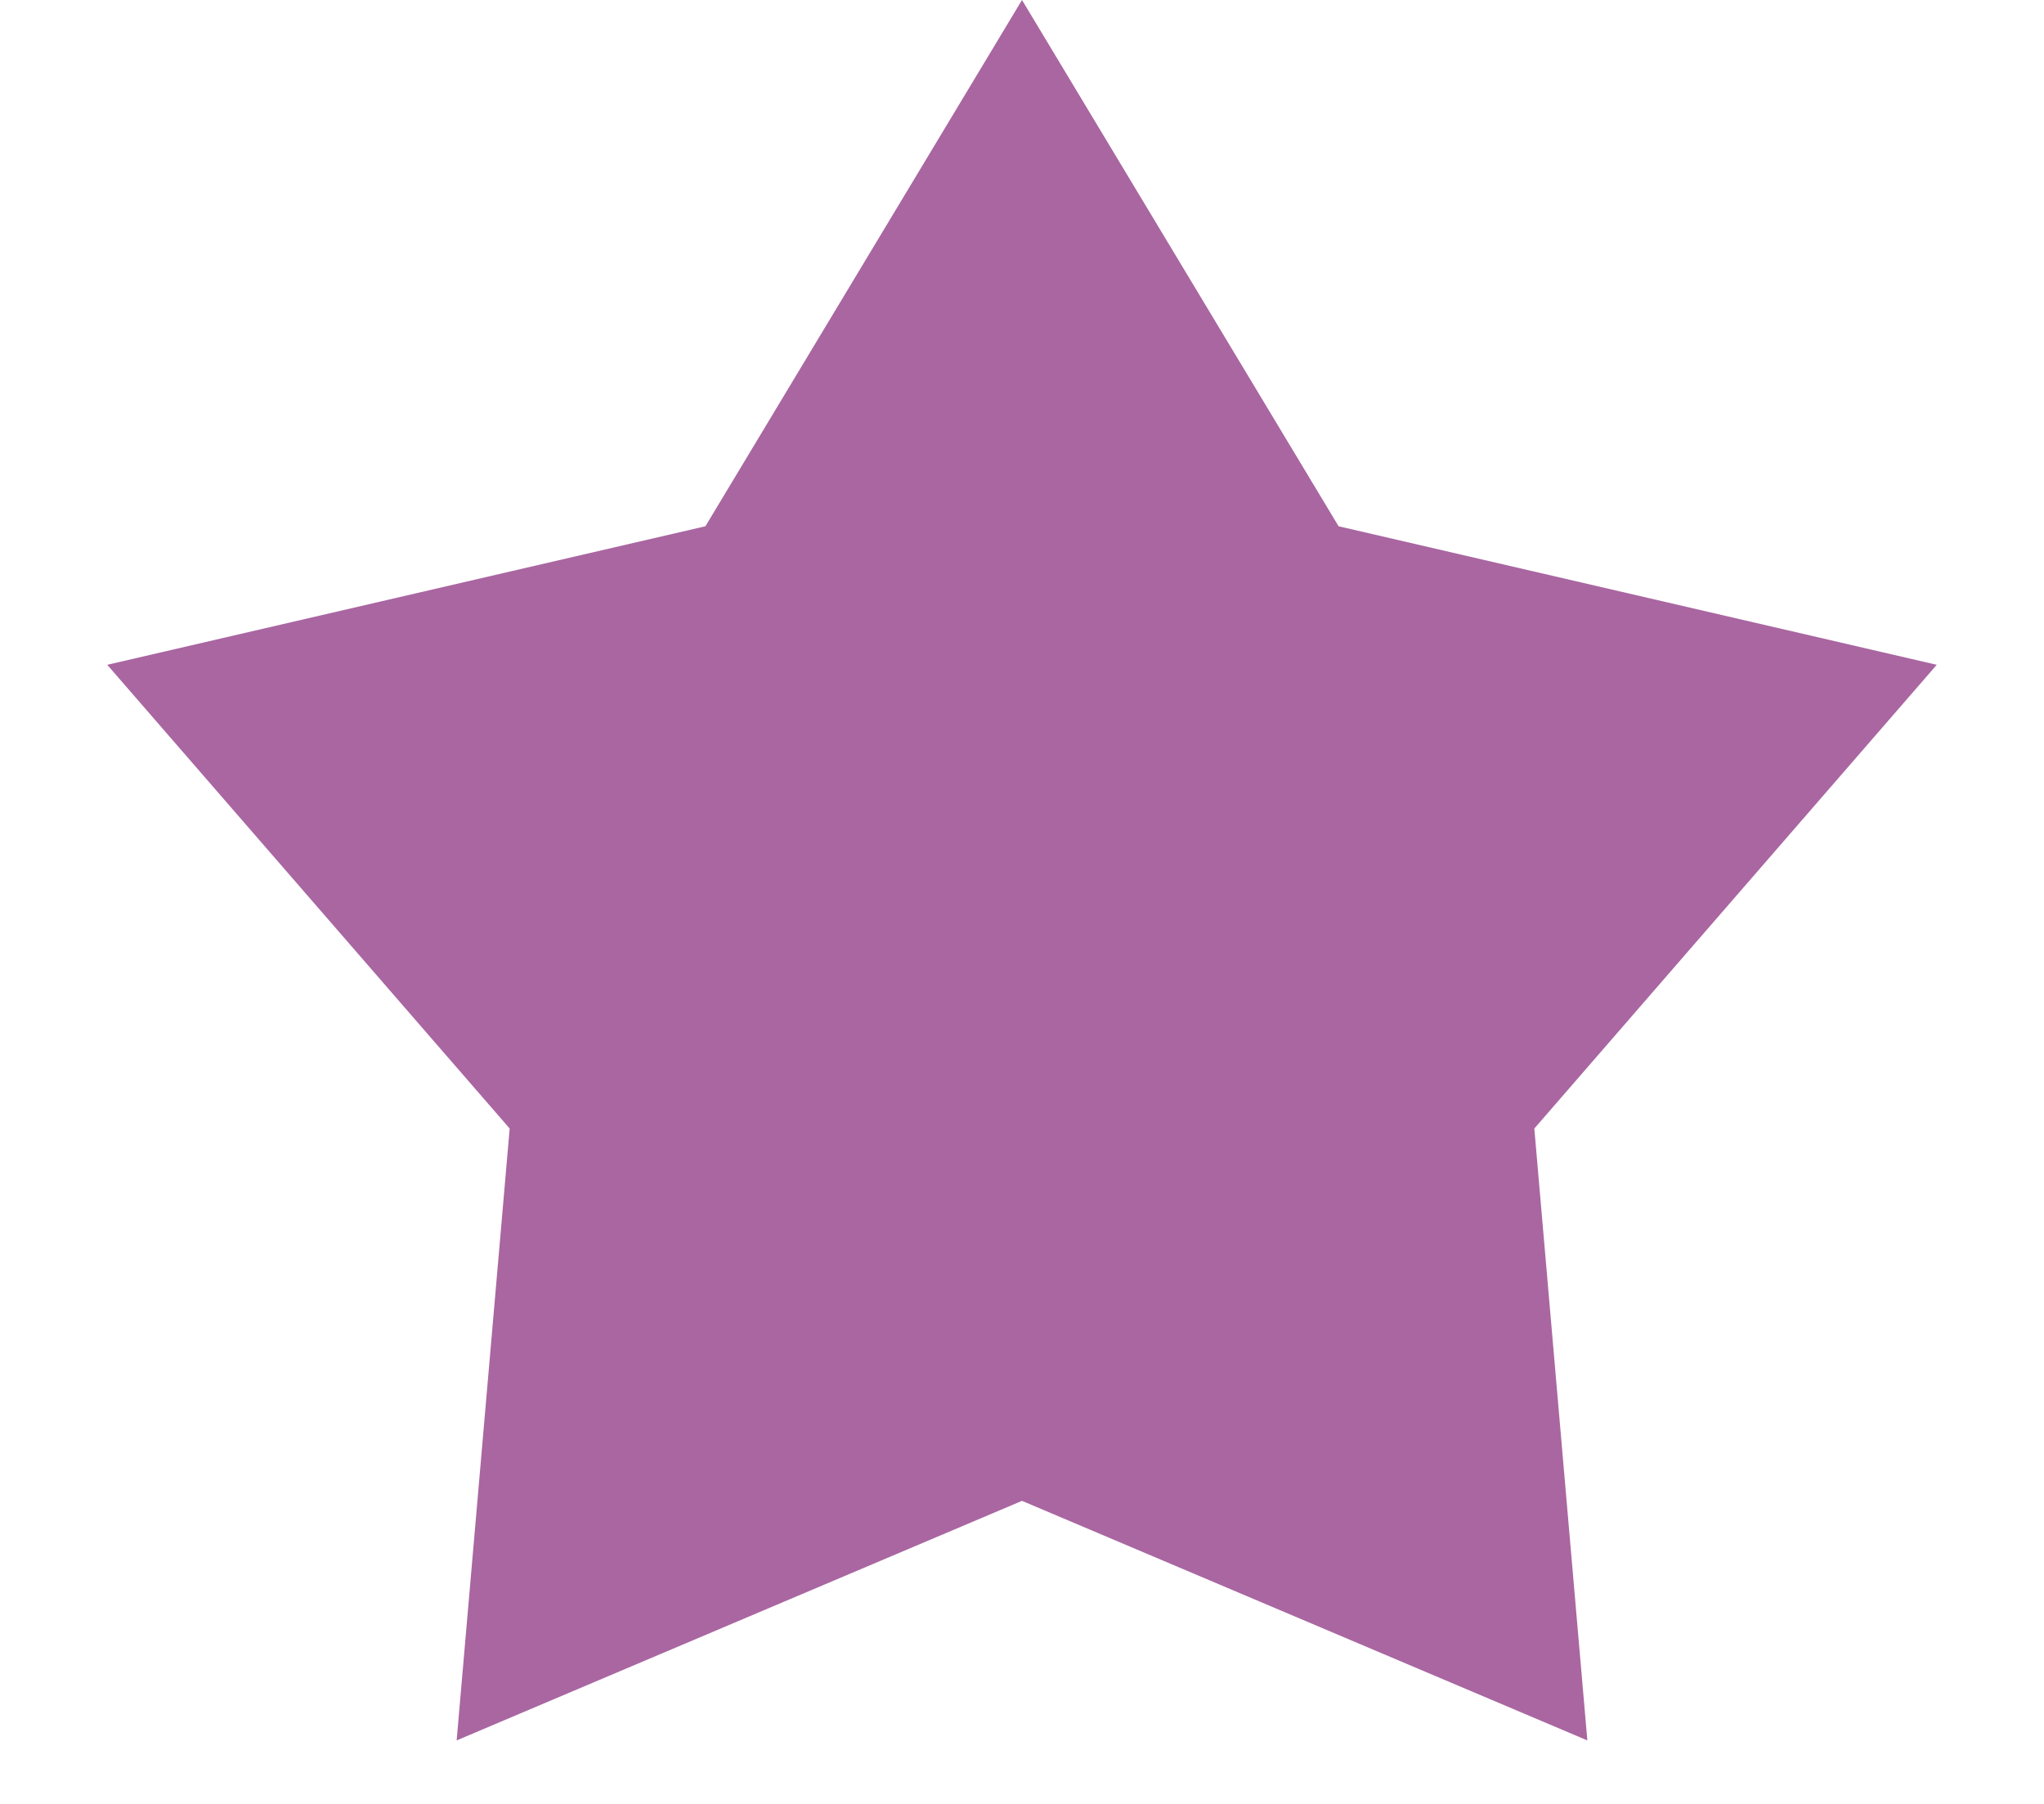
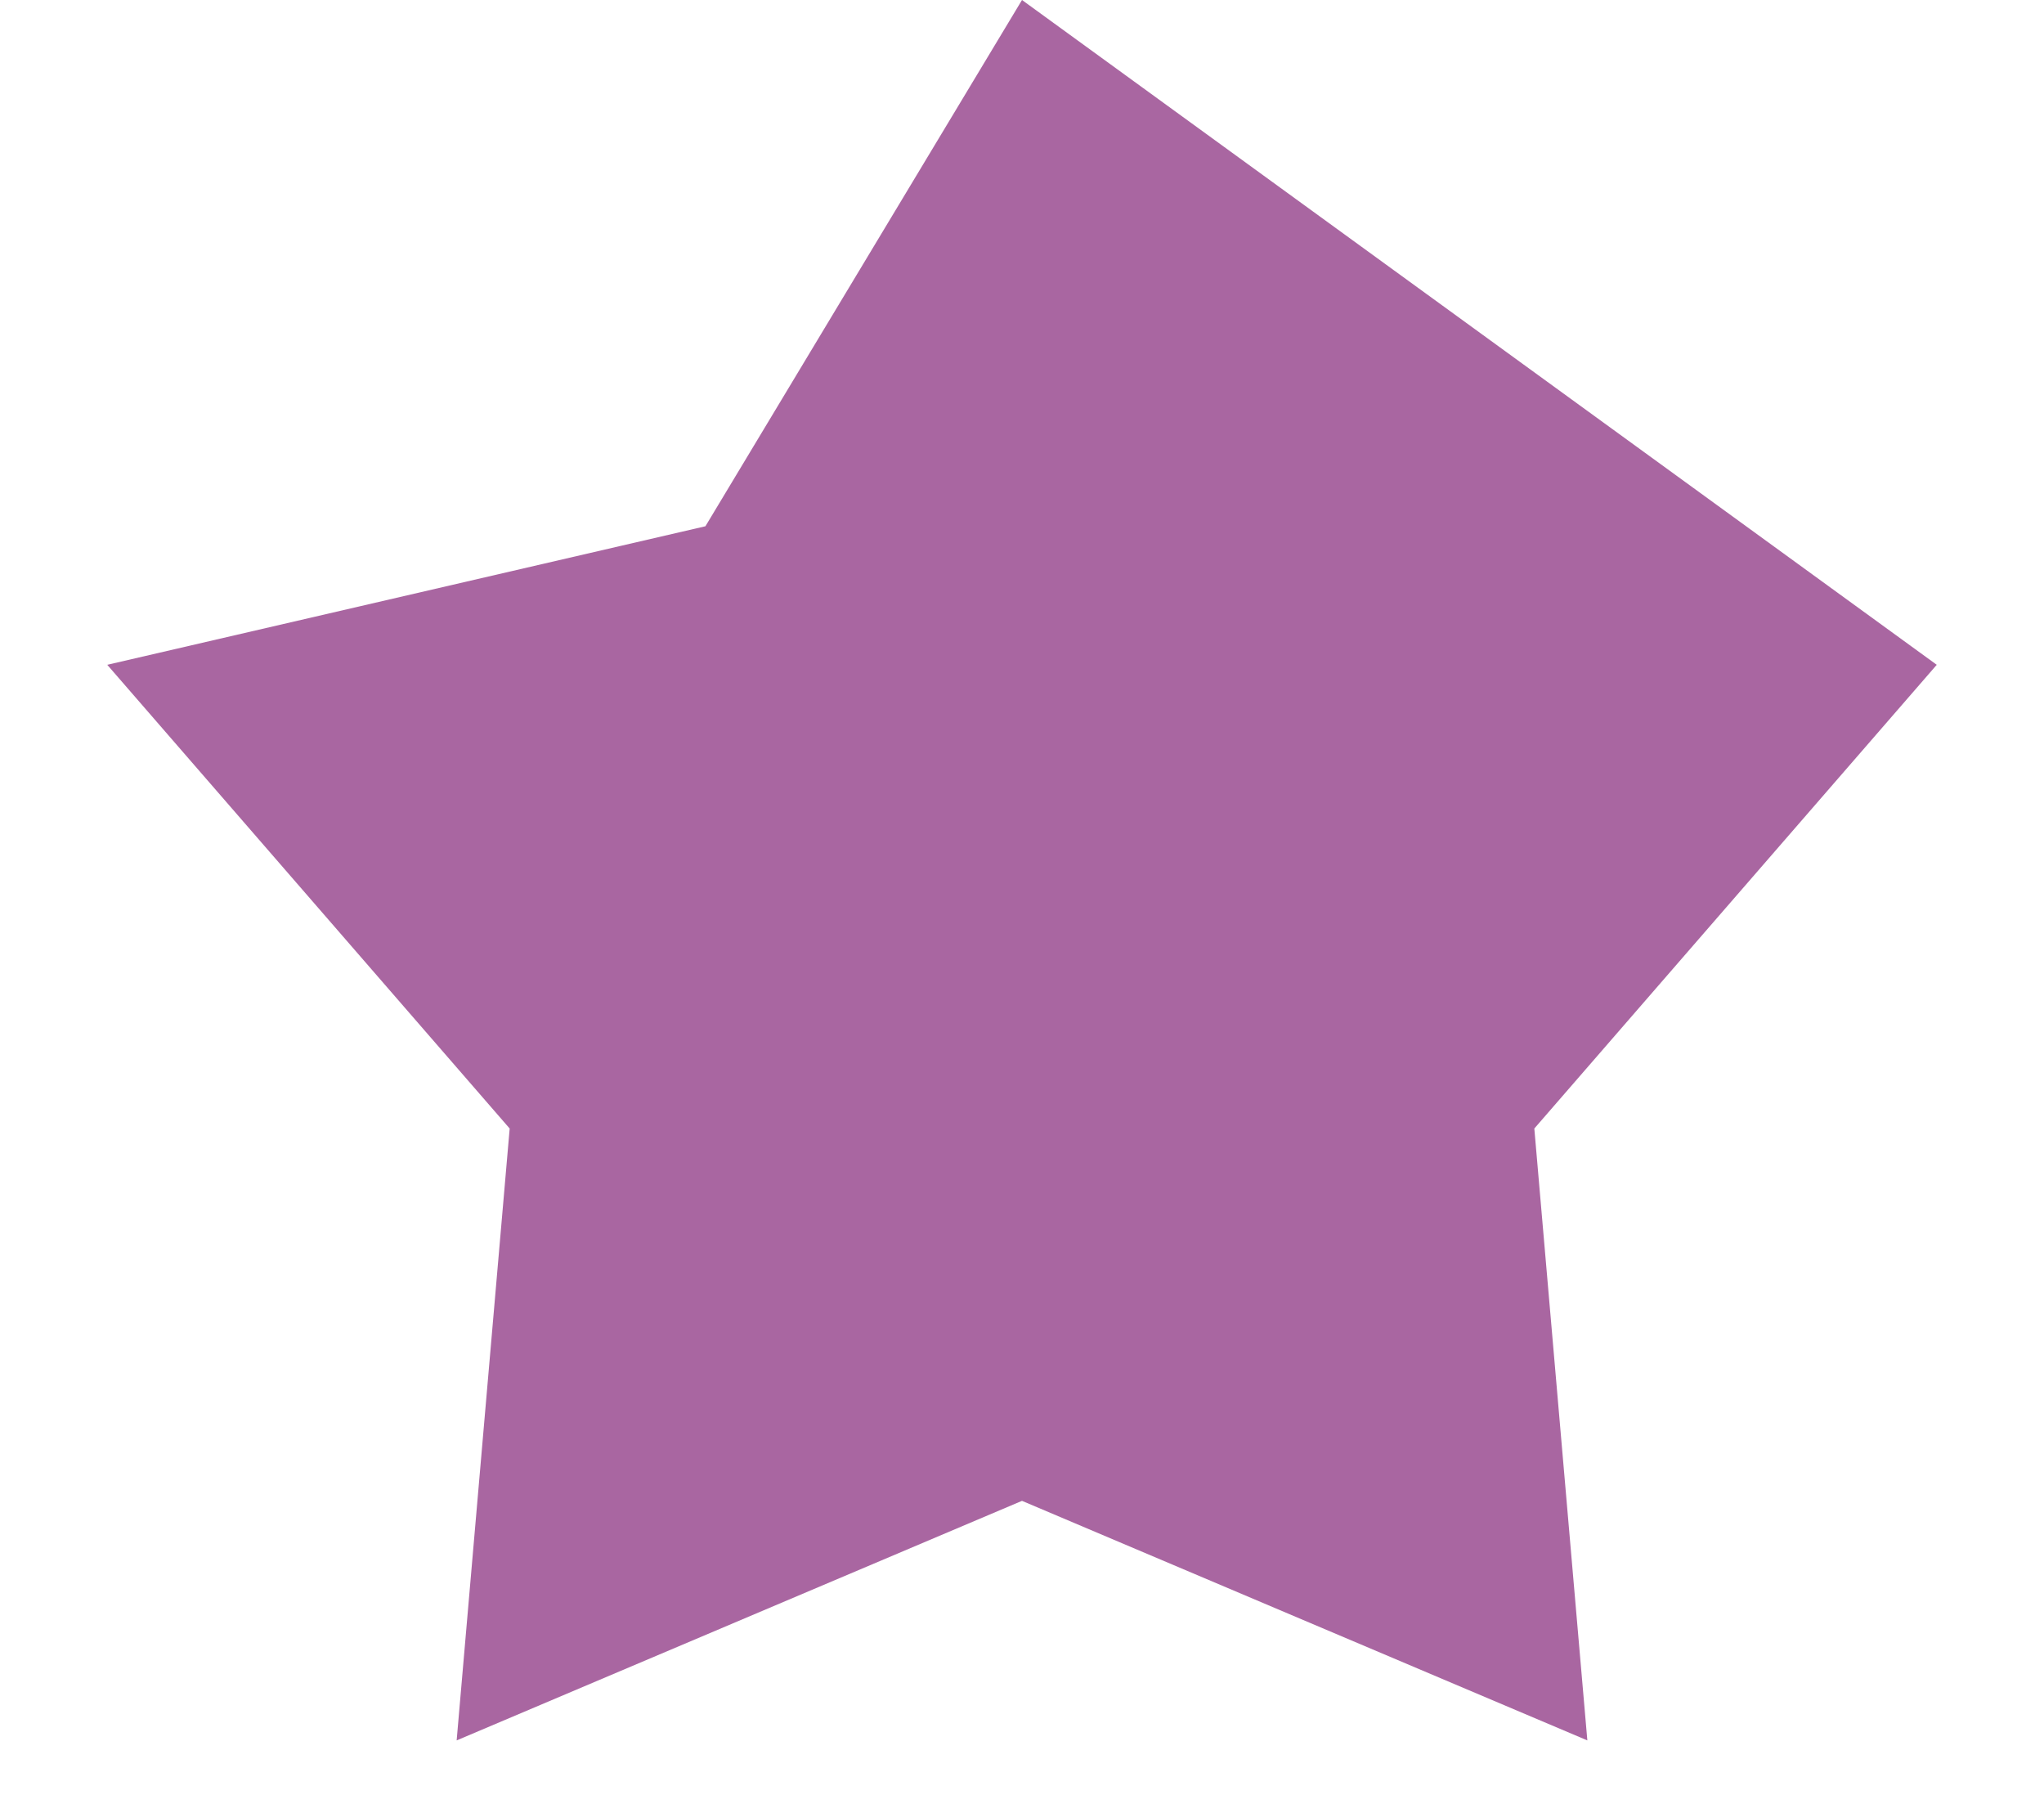
<svg xmlns="http://www.w3.org/2000/svg" width="17" height="15" viewBox="0 0 17 15" fill="none">
-   <path d="M8.5 0L11.133 4.376L16.108 5.528L12.761 9.384L13.202 14.472L8.5 12.48L3.798 14.472L4.239 9.384L0.892 5.528L5.867 4.376L8.5 0Z" fill="#A966A1" />
+   <path d="M8.5 0L16.108 5.528L12.761 9.384L13.202 14.472L8.5 12.48L3.798 14.472L4.239 9.384L0.892 5.528L5.867 4.376L8.5 0Z" fill="#A966A1" />
</svg>